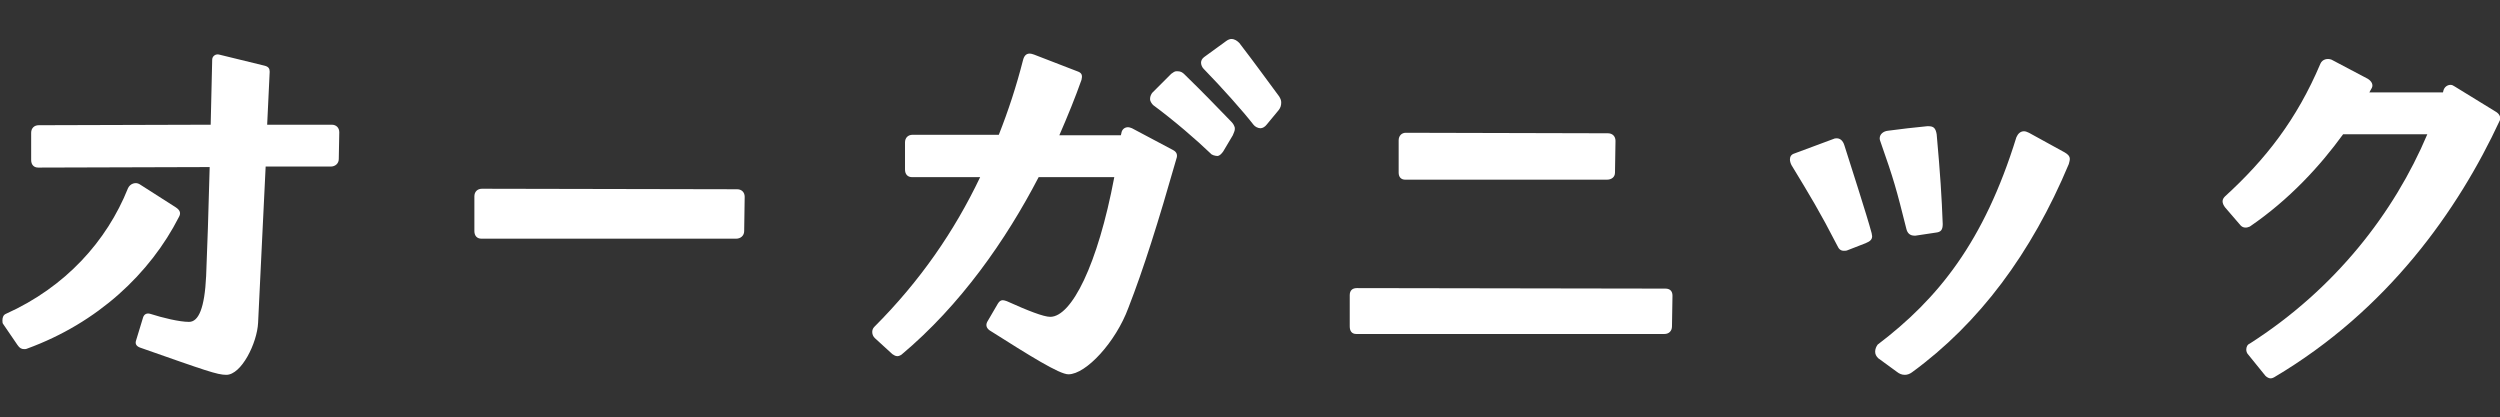
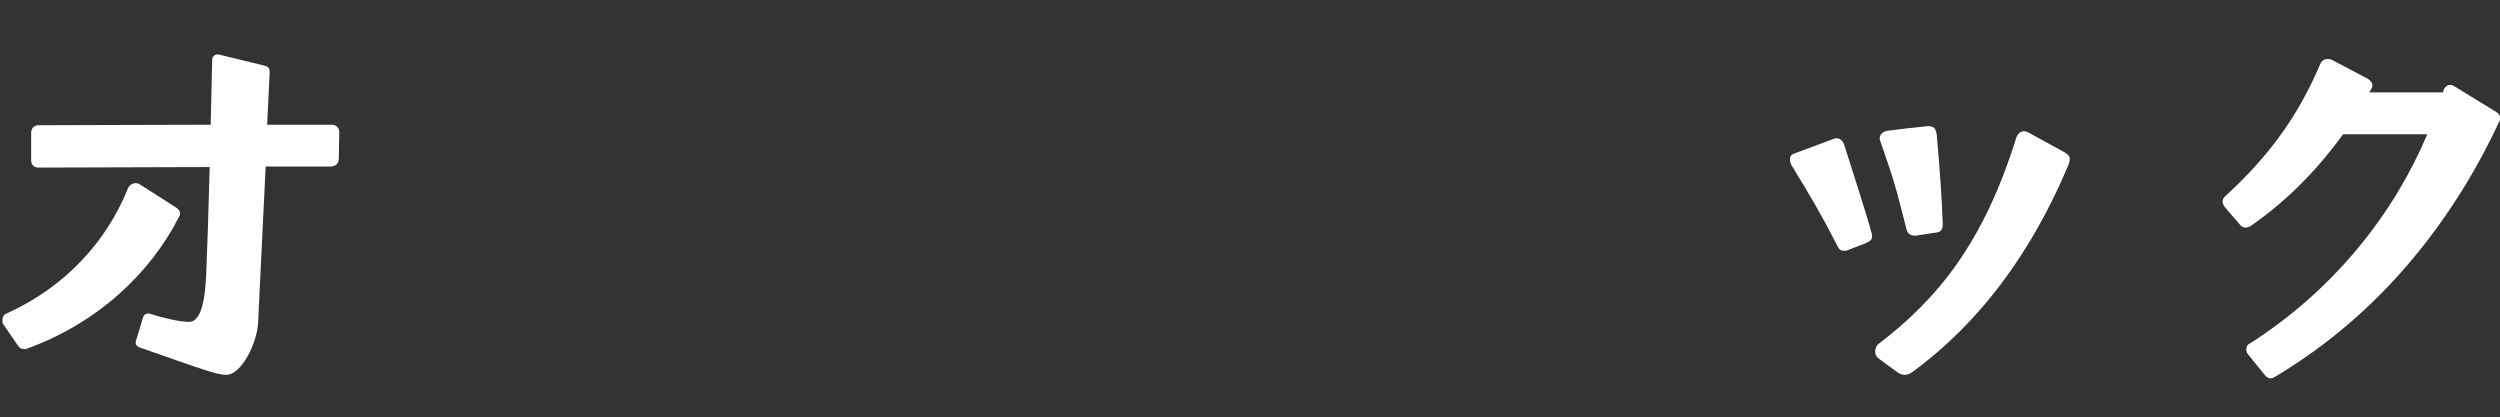
<svg xmlns="http://www.w3.org/2000/svg" id="layout" viewBox="0 0 617 103">
  <rect x="0" y="0" width="617" height="103" fill="#333333" stroke="none" />
  <defs>
    <style>.cls-1{fill:#fff;}</style>
  </defs>
  <path class="cls-1" d="m1.466,77.45c14.686-6.595,24.891-17.922,30.119-30.99.497-1.12,1.867-1.618,2.862-.997l8.962,5.726c1.12.747,1.244,1.493.747,2.365-7.095,13.939-20.038,26.135-37.462,32.483-.249.125-.498.125-.747.125-.622,0-1.121-.248-1.618-.995l-3.485-5.104c-.249-.248-.249-.622-.249-.995,0-.747.249-1.37.872-1.618Zm33.106,8.339c-.996-.373-1.245-.997-.996-1.743l1.742-5.724c.249-.747.872-1.12,1.742-.872,3.112.995,7.219,1.991,9.583,1.991s3.859-3.361,4.232-11.326c.249-5.974.622-16.677.872-26.882l-42.316.125c-1.12,0-1.742-.748-1.742-1.868v-6.72c0-1.12.747-1.866,1.867-1.866l42.439-.125.373-16.056c0-.87.872-1.493,1.743-1.243l11.201,2.738c.995.248,1.244.747,1.244,1.493l-.622,13.068h15.931c1.121,0,1.867.747,1.867,1.866l-.124,6.597c0,1.12-.872,1.866-1.991,1.866h-16.056c-.622,12.073-1.245,26.385-1.866,38.582-.249,4.979-4.108,12.819-7.841,12.819-2.24,0-4.978-.995-21.282-6.72Z" />
-   <path class="cls-1" d="m117.077,57.038v-8.587c0-1.12.747-1.868,1.867-1.868l62.976.125c1.12,0,1.867.747,1.867,1.866l-.125,8.464c0,1.12-.872,1.868-1.991,1.868h-62.851c-1.121,0-1.743-.748-1.743-1.868Z" />
-   <path class="cls-1" d="m244.265,81.557c-.872-.623-.996-1.37-.622-2.116l2.614-4.481c.373-.622.747-.872,1.245-.872.248,0,.622.125.996.25,5.227,2.365,9.085,3.858,10.703,3.858,5.227,0,11.699-12.694,15.806-34.474h-18.669c-8.089,15.557-19.291,31.611-33.852,43.809-.373.248-.747.373-.996.373-.497,0-.871-.25-1.244-.498l-4.357-3.983c-.373-.373-.622-.872-.622-1.493,0-.373.124-.872.497-1.245,11.326-11.326,19.789-23.648,26.136-36.964h-16.802c-1.12,0-1.742-.747-1.742-1.868v-6.72c0-1.12.747-1.866,1.867-1.866h21.282c2.365-5.974,4.356-12.073,5.974-18.42.249-.995.747-1.618,1.618-1.618.373,0,.747.125,1.12.25l10.952,4.231c.872.373.996.995.747,1.991-1.493,4.231-3.36,8.837-5.476,13.691h15.184l.124-.498c.124-.997.871-1.493,1.618-1.493.373,0,.622.123.996.248l10.081,5.351c.996.498,1.245,1.245.872,2.241-4.481,15.682-8.09,27.132-11.824,36.715-3.111,8.462-10.454,16.427-14.811,16.427-2.24,0-9.582-4.604-19.415-10.826Zm40.076-58.62l4.729-4.729c.497-.373.872-.623,1.245-.623h.373c.747,0,1.245.373,1.618.747,5.352,5.227,6.97,6.97,11.575,11.7.497.498.747.997.871,1.493v.373c0,.373-.248.872-.497,1.495l-2.365,3.983c-.374.497-.747.995-1.369,1.12-.622,0-1.494-.25-1.743-.623-3.36-3.236-8.961-8.089-14.188-11.948-.374-.373-.747-.995-.747-1.368v-.25c0-.497.249-.995.498-1.368Zm12.819-8.837l5.477-3.983c.497-.373.996-.498,1.245-.498.871,0,1.493.498,1.991.997,4.48,5.849,5.849,7.84,9.832,13.193.373.622.498.995.498,1.493,0,.622-.125,1.245-.622,1.866l-2.987,3.609c-.373.498-.996.872-1.494.872-.622,0-1.369-.373-1.742-.872-2.614-3.359-7.716-9.085-12.321-13.814-.373-.373-.622-.997-.622-1.493,0-.498.249-.997.747-1.37Z" />
-   <path class="cls-1" d="m333.115,80.561v-7.717c0-1.12.622-1.741,1.743-1.741l76.168.125c1.12,0,1.742.622,1.742,1.741l-.124,7.592c0,1.12-.747,1.866-1.867,1.866h-76.043c-1.12,0-1.618-.747-1.618-1.866Zm13.815-47.792l49.907.125c1.121,0,1.867.747,1.867,1.866l-.124,7.84c0,1.122-.872,1.743-1.991,1.743h-49.783c-.997,0-1.618-.622-1.618-1.743v-7.965c0-1.12.747-1.866,1.742-1.866Z" />
  <path class="cls-1" d="m442.876,37.872l9.708-3.609c.248-.123.497-.123.747-.123.747,0,1.493.497,1.866,1.741,1.37,4.356,5.601,17.425,6.721,21.656,0,.248.124.498.124.747,0,.747-.373,1.245-1.618,1.743l-4.48,1.741c-.249.125-.622.125-.872.125-.747,0-1.245-.373-1.618-1.245-4.356-8.464-6.72-12.321-11.326-19.913-.249-.498-.373-.995-.373-1.368,0-.623.249-1.245,1.12-1.495Zm25.265,53.891l-4.605-3.361c-.497-.497-.747-.995-.747-1.616,0-.623.249-1.245.622-1.743,14.935-11.326,26.26-25.389,34.226-51.153.373-.872.996-1.493,1.867-1.493.373,0,.747.125,1.245.373l8.836,4.854c.872.498,1.245.995,1.245,1.618,0,.373-.124.747-.249,1.245-9.21,22.028-22.153,39.328-38.706,51.401-.498.373-1.121.622-1.743.622-.747,0-1.369-.248-1.991-.747Zm-2.24-59.491c3.983-.497,5.725-.747,9.707-1.12h.373c1.245,0,1.742.498,1.991,1.991.872,9.708,1.245,15.432,1.493,22.155,0,1.493-.497,1.991-1.742,2.115l-4.978.747h-.248c-1.121,0-1.743-.622-1.991-1.618-2.49-9.957-3.112-12.196-6.348-21.406-.124-.373-.248-.622-.248-.995,0-.997.871-1.743,1.991-1.868Z" />
  <path class="cls-1" d="m559.111,92.757l-4.232-5.226c-.373-.373-.497-.872-.497-1.245,0-.623.249-1.245.871-1.495,21.034-13.441,35.595-32.234,43.809-51.649h-20.784c-5.601,7.717-13.193,16.056-23.025,22.776-.373.125-.622.248-.996.248-.497,0-.871-.123-1.244-.497l-3.859-4.481c-.373-.498-.622-.997-.622-1.493,0-.498.249-.872.622-1.245,9.957-9.085,17.673-18.918,23.523-32.733.497-1.12,1.742-1.37,2.738-.997l8.961,4.731c.996.622,1.369,1.493.996,2.24l-.622,1.12h18.171l.124-.498c.249-.87.996-1.368,1.743-1.368.373,0,.622.123.996.373l10.33,6.347c.747.498,1.12,1.245.871,1.991-10.33,22.278-27.753,46.92-55.757,63.474-.248.123-.497.248-.871.248s-.872-.248-1.245-.623Z" />
</svg>